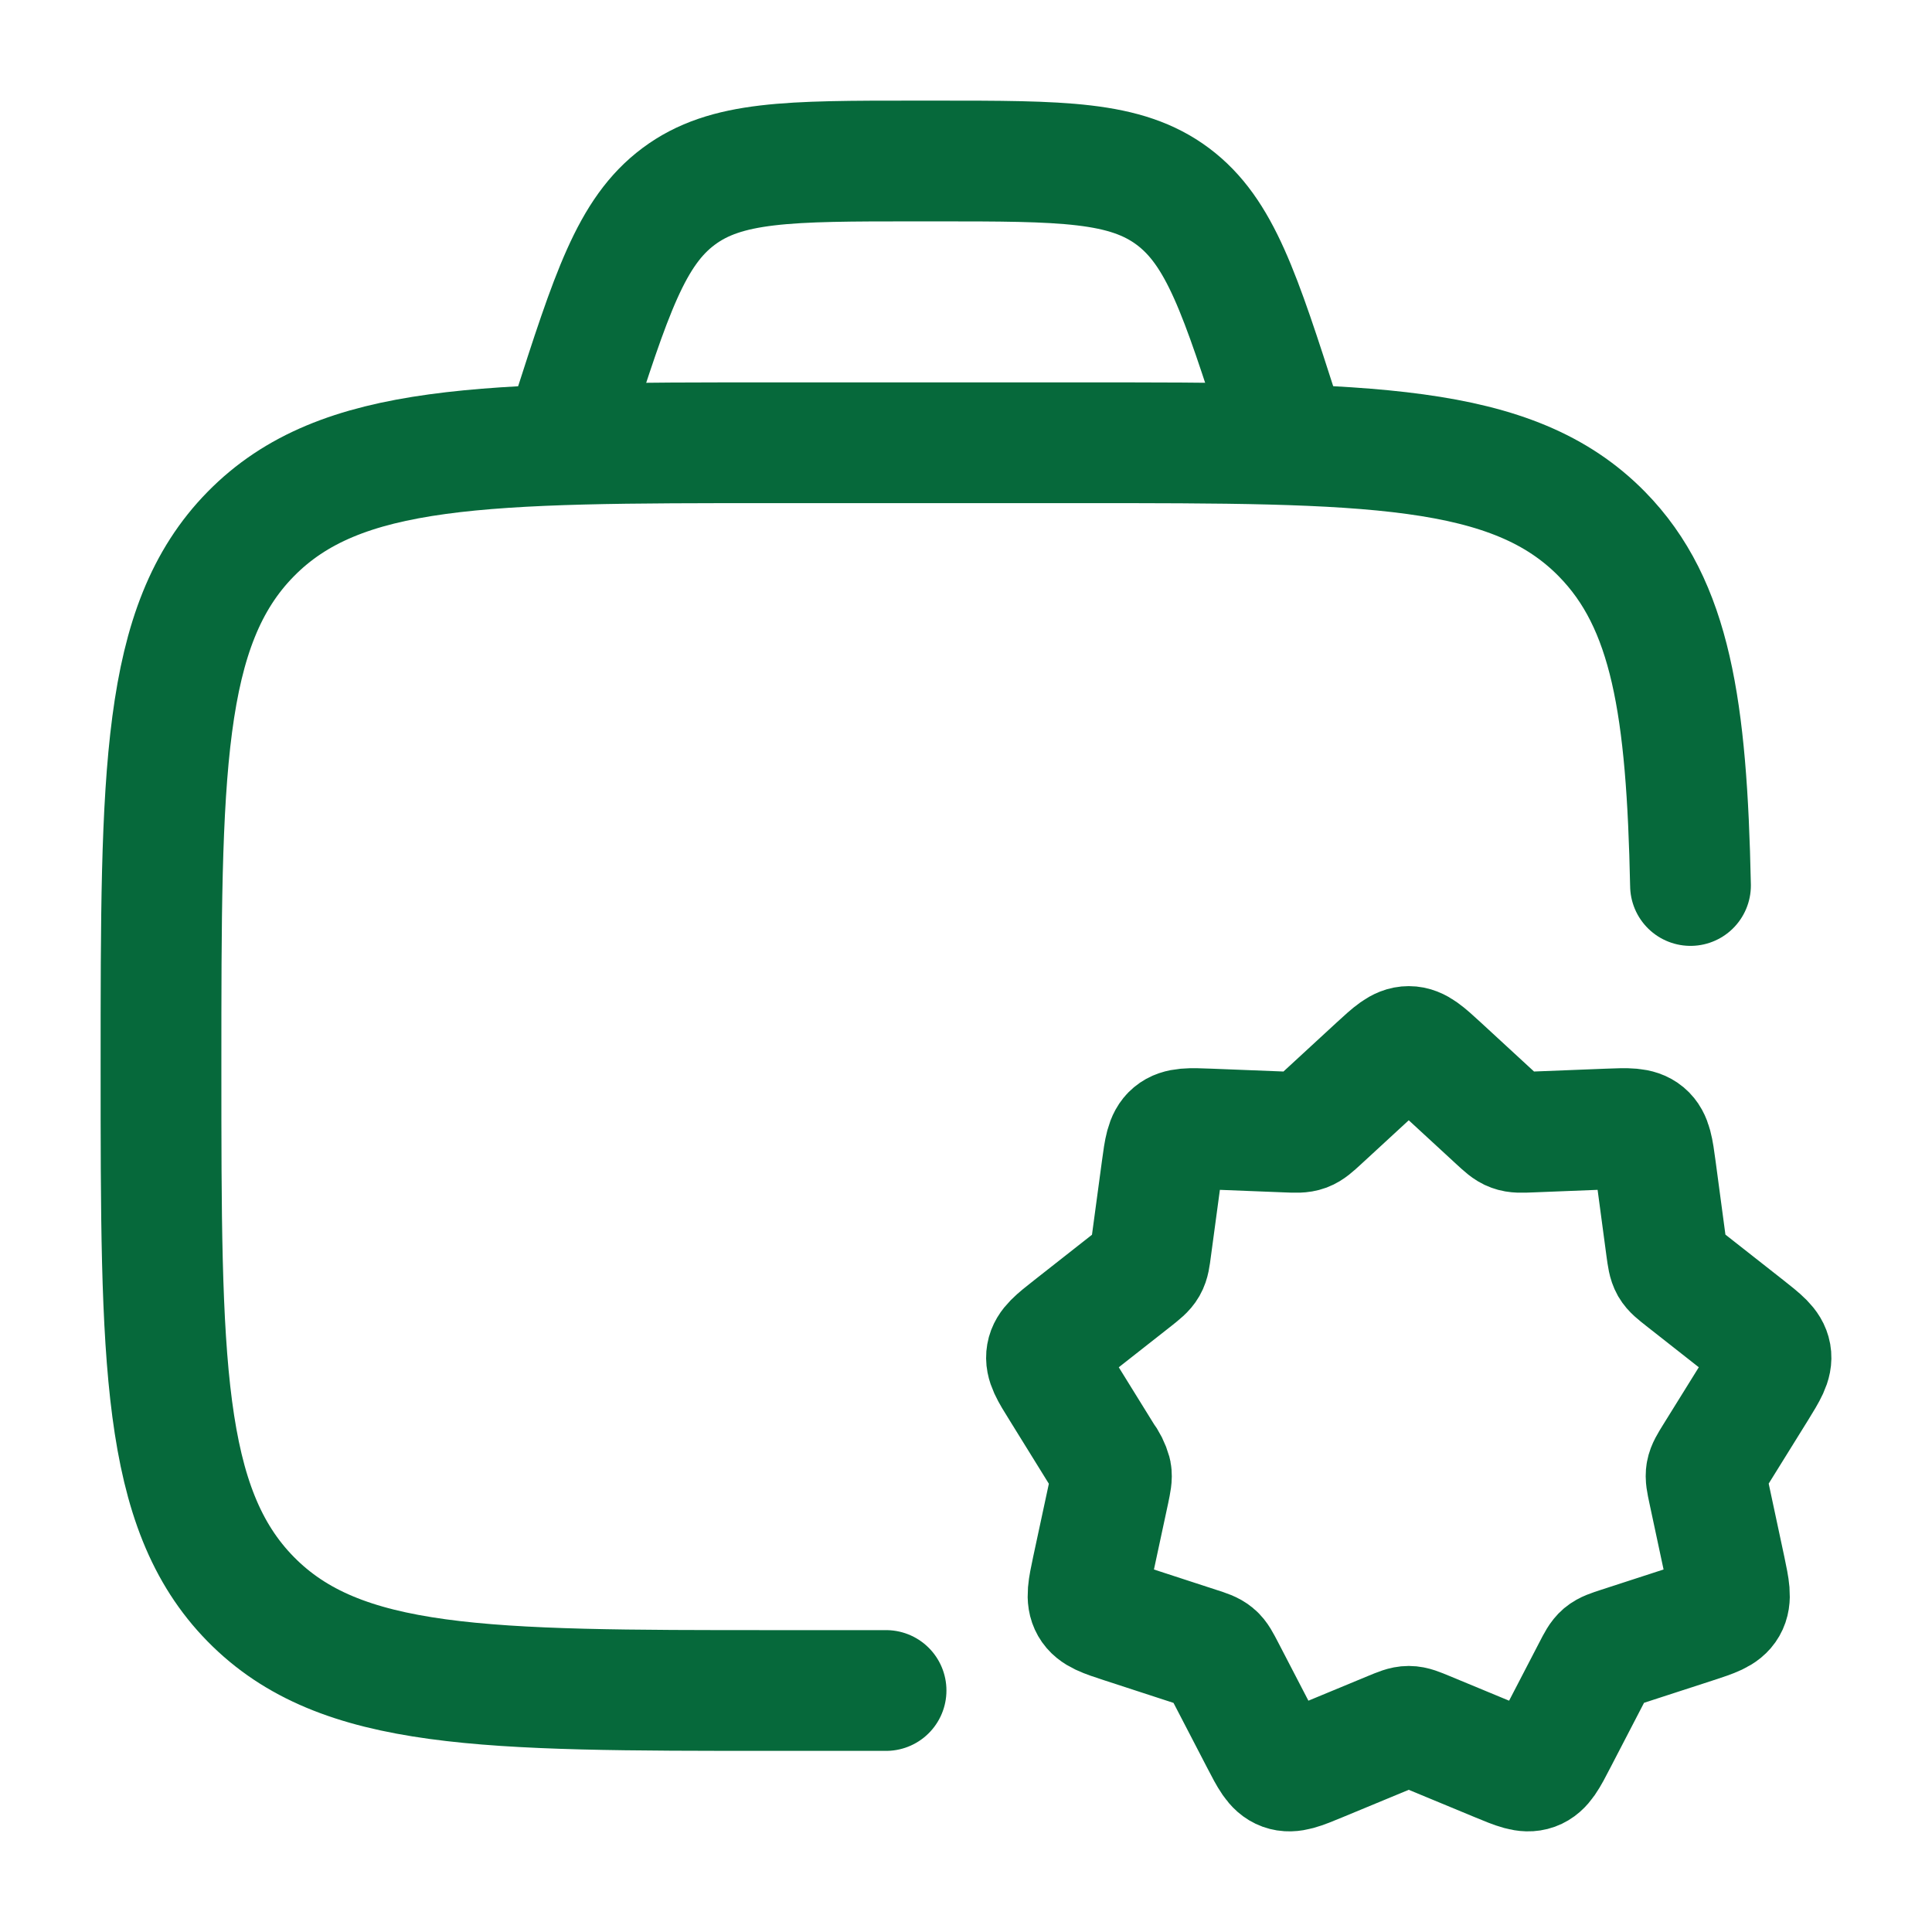
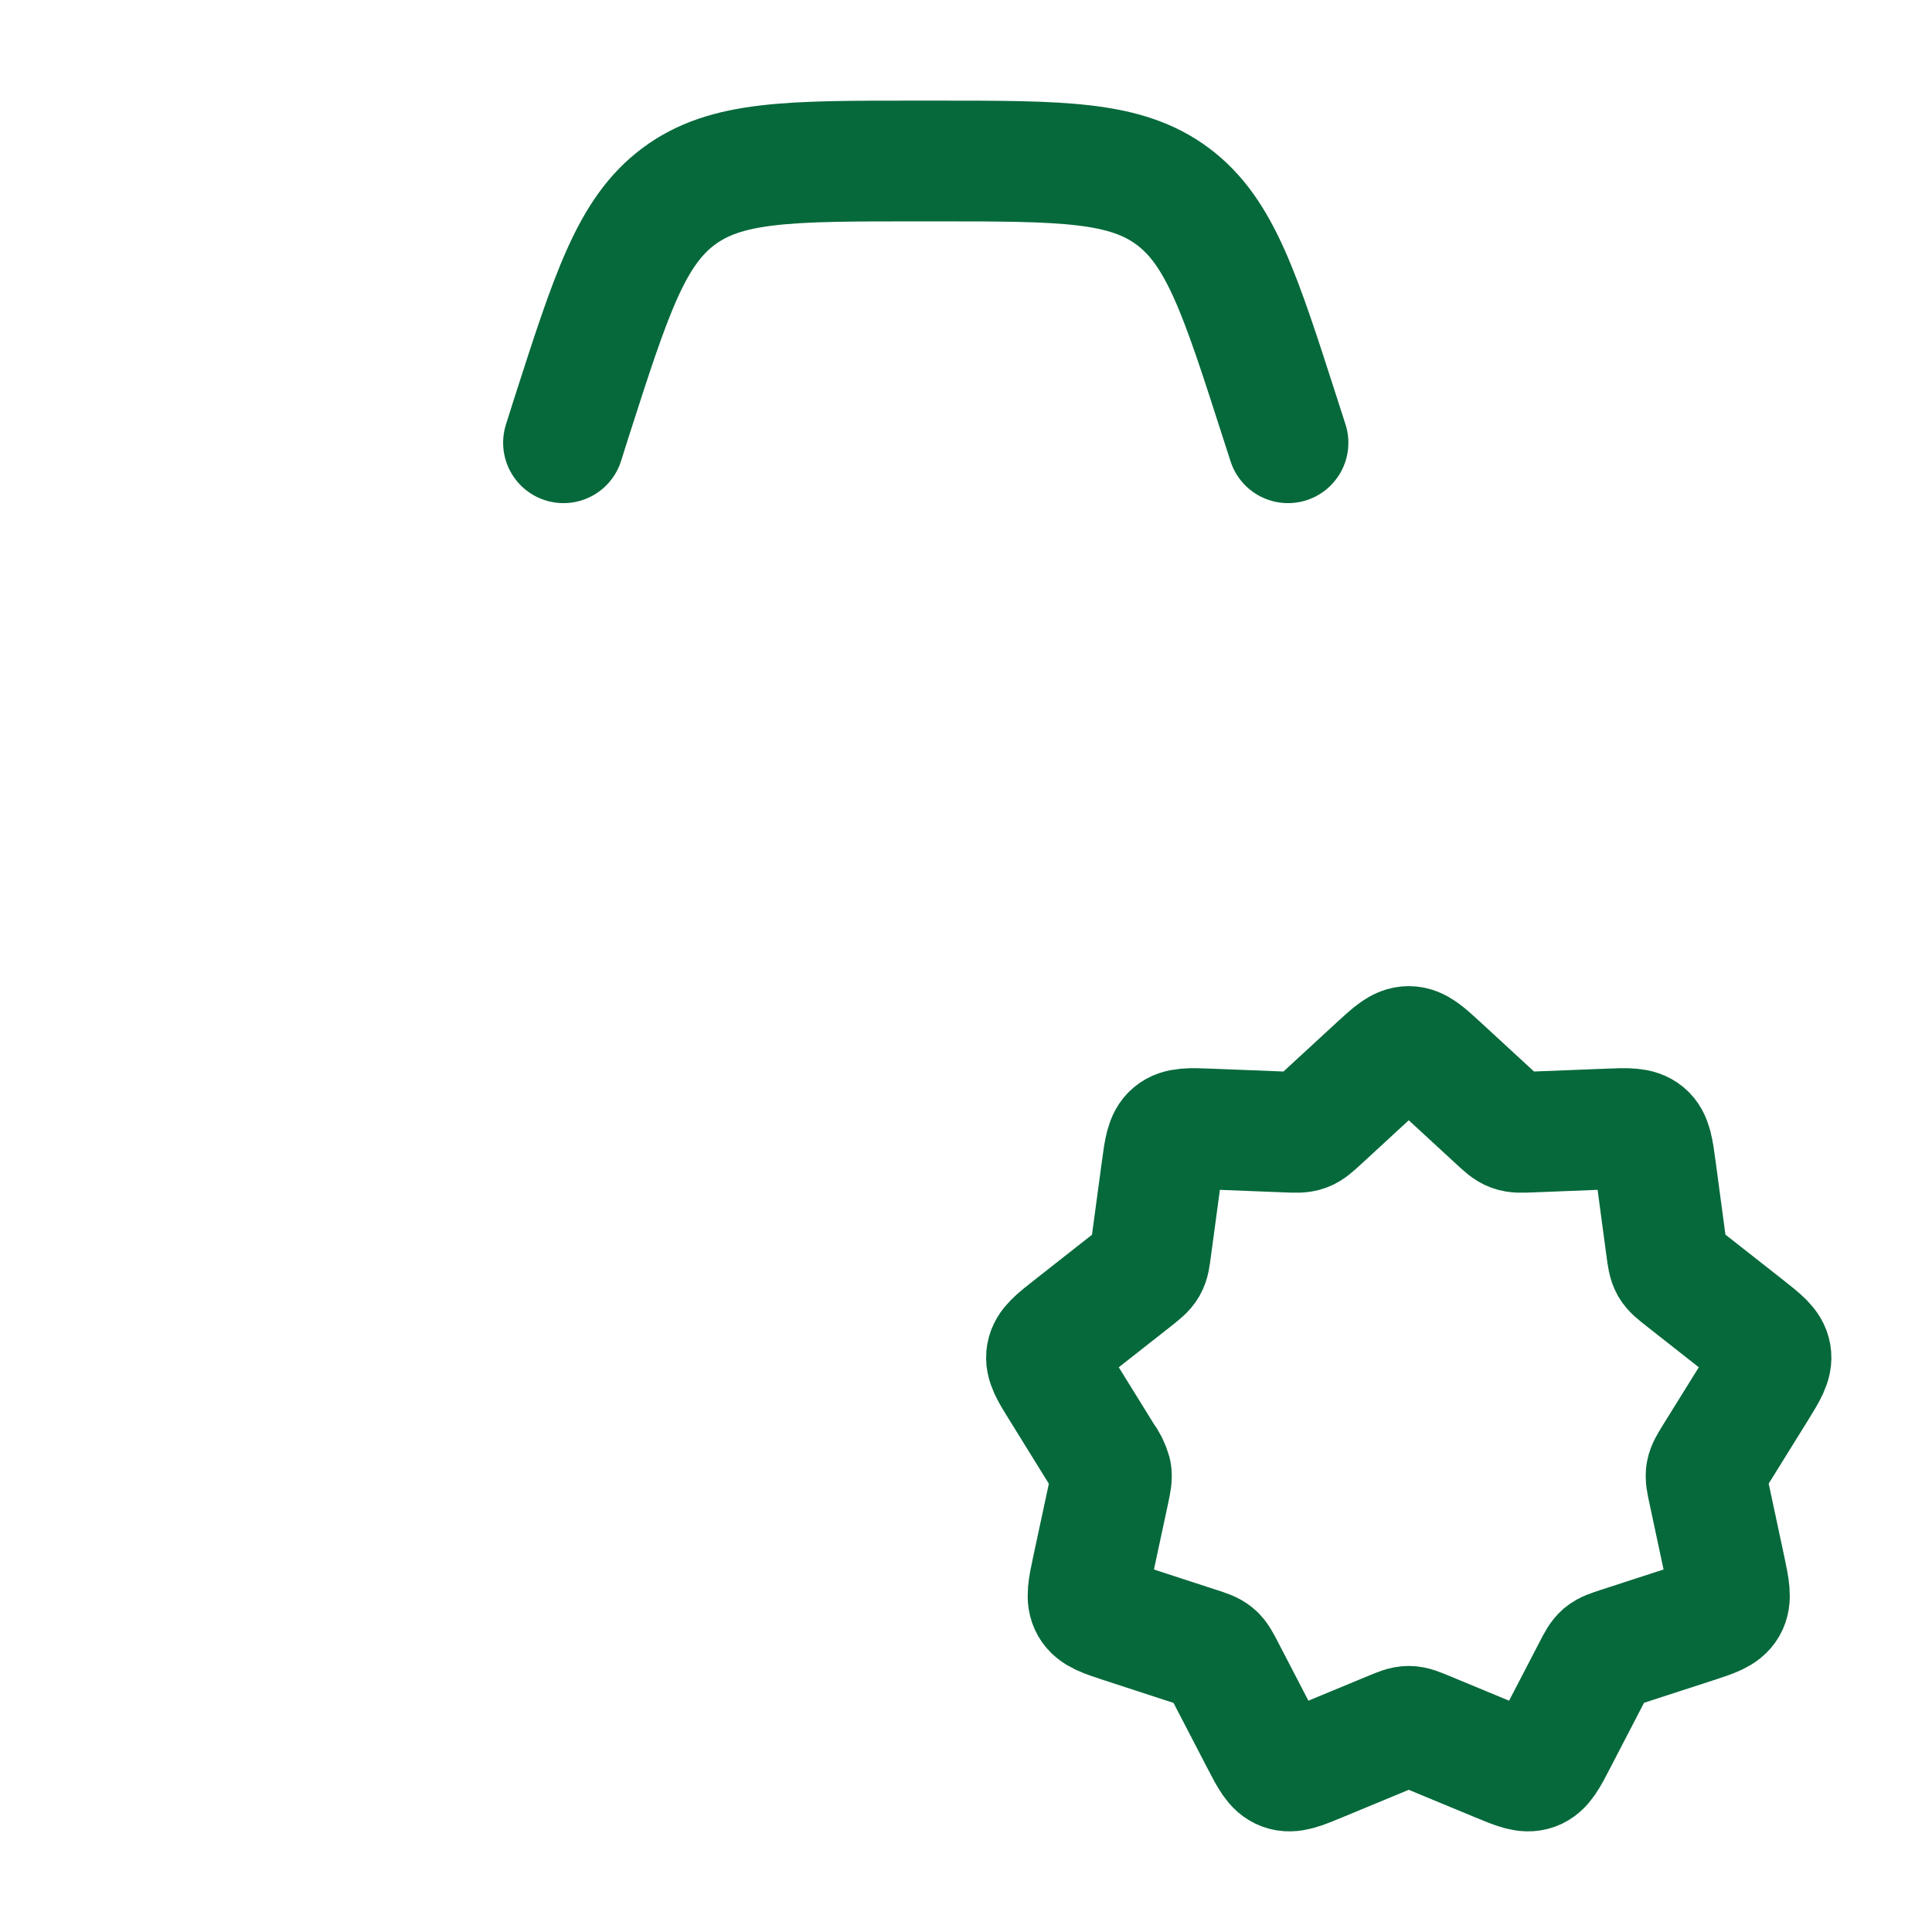
<svg xmlns="http://www.w3.org/2000/svg" width="24" height="24" viewBox="0 0 24 24" fill="none">
-   <path d="M11.007 21H9.605C6.02 21 4.228 21 3.114 19.865C2 18.73 2 16.903 2 13.25C2 9.597 2 7.77 3.114 6.635C4.228 5.5 6.02 5.5 9.605 5.5H13.408C16.993 5.5 18.786 5.5 19.9 6.635C20.757 7.508 20.954 8.791 21 11" stroke="#06693B" stroke-width="1.5" stroke-linecap="round" stroke-linejoin="round" />
  <path d="M16 5.5L15.9 5.19C15.405 3.65 15.158 2.88 14.569 2.44C13.979 2 13.197 2 11.63 2H11.367C9.802 2 9.019 2 8.43 2.44C7.84 2.88 7.593 3.65 7.098 5.19L7 5.5M17.111 13.255C17.296 13.085 17.388 13 17.5 13C17.612 13 17.704 13.085 17.889 13.255L18.602 13.912C18.688 13.991 18.731 14.031 18.784 14.05C18.838 14.07 18.896 14.068 19.014 14.063L19.976 14.025C20.224 14.015 20.348 14.011 20.433 14.082C20.518 14.153 20.535 14.276 20.568 14.522L20.7 15.508C20.716 15.622 20.723 15.678 20.751 15.728C20.779 15.776 20.824 15.811 20.914 15.882L21.69 16.492C21.882 16.644 21.978 16.719 21.997 16.827C22.016 16.935 21.951 17.039 21.823 17.247L21.297 18.094C21.237 18.191 21.207 18.24 21.197 18.294C21.187 18.348 21.199 18.405 21.223 18.517L21.432 19.495C21.482 19.735 21.508 19.855 21.453 19.951C21.398 20.047 21.281 20.085 21.048 20.161L20.122 20.462C20.012 20.498 19.956 20.516 19.913 20.552C19.87 20.589 19.843 20.641 19.79 20.744L19.338 21.615C19.223 21.838 19.165 21.949 19.06 21.987C18.955 22.025 18.84 21.977 18.608 21.881L17.72 21.513C17.611 21.468 17.557 21.445 17.5 21.445C17.443 21.445 17.389 21.468 17.28 21.513L16.392 21.881C16.16 21.977 16.045 22.025 15.94 21.987C15.835 21.949 15.777 21.837 15.662 21.615L15.21 20.744C15.156 20.641 15.13 20.589 15.087 20.553C15.044 20.517 14.988 20.498 14.878 20.463L13.952 20.161C13.719 20.085 13.602 20.047 13.547 19.951C13.492 19.855 13.517 19.736 13.568 19.495L13.778 18.517C13.801 18.405 13.813 18.349 13.803 18.295C13.783 18.223 13.749 18.155 13.703 18.095L13.178 17.247C13.048 17.039 12.984 16.935 13.003 16.827C13.022 16.719 13.118 16.644 13.31 16.493L14.086 15.883C14.176 15.811 14.221 15.776 14.249 15.727C14.277 15.678 14.284 15.622 14.299 15.507L14.432 14.522C14.465 14.277 14.482 14.153 14.567 14.082C14.652 14.011 14.776 14.015 15.024 14.025L15.987 14.063C16.104 14.068 16.162 14.07 16.216 14.05C16.269 14.03 16.312 13.991 16.398 13.912L17.111 13.255Z" stroke="#06693B" stroke-width="1.5" stroke-linecap="round" stroke-linejoin="round" />
</svg>